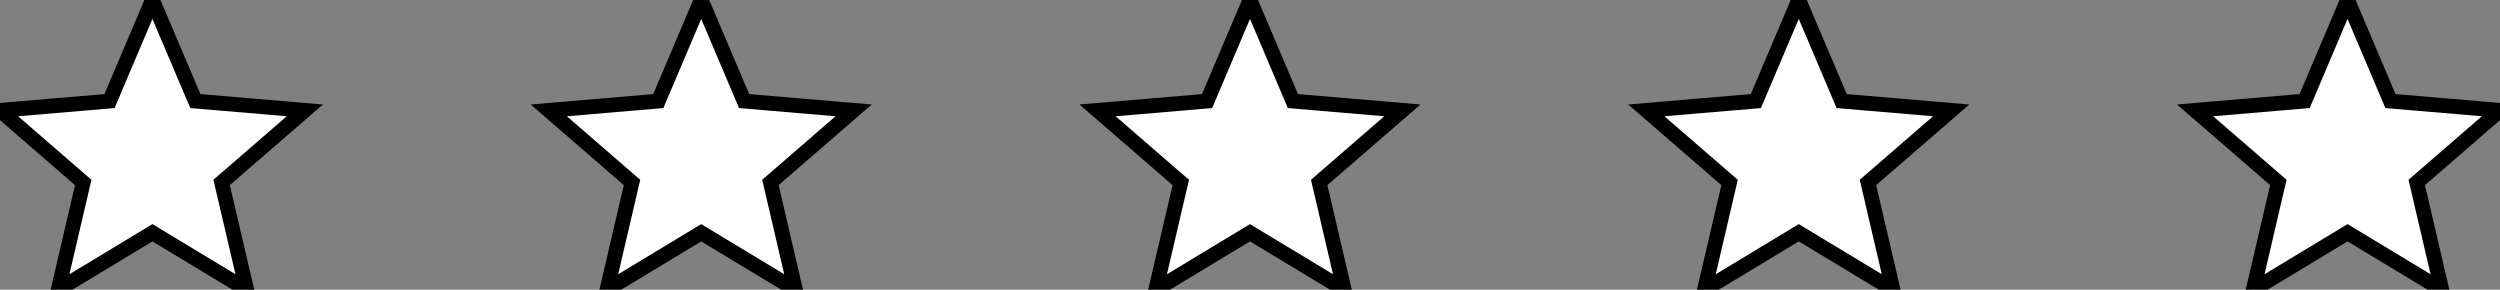
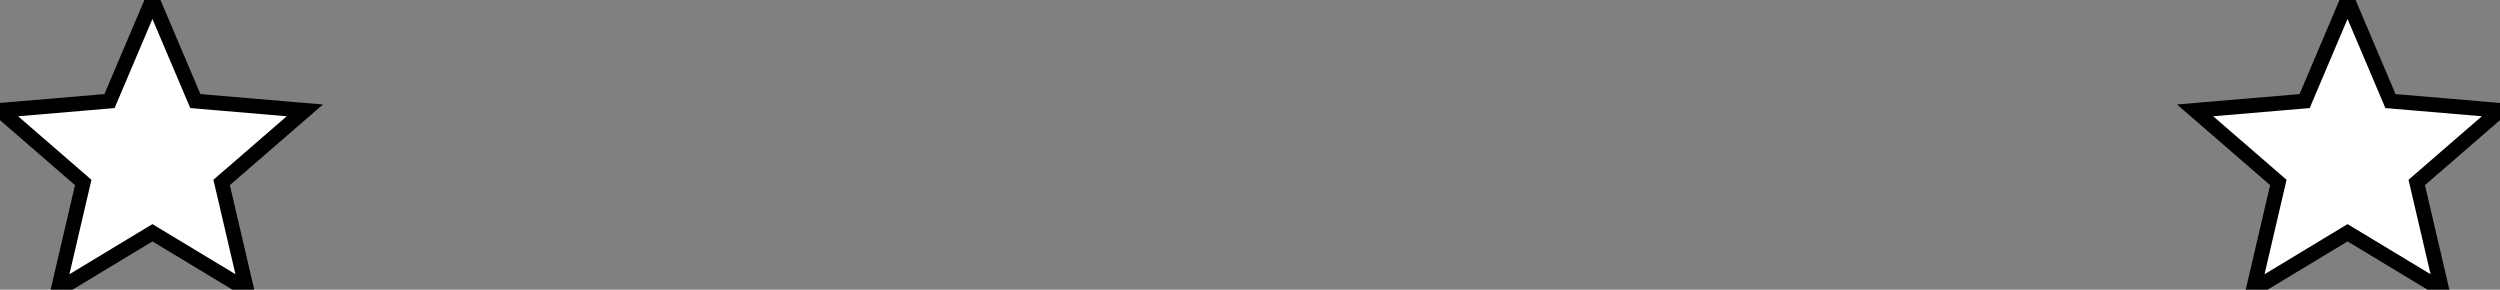
<svg xmlns="http://www.w3.org/2000/svg" width="84.465" height="9.786" viewBox="0 0 84.465 9.786">
  <rect x="0" y="0" width="84.465" height="9.786" fill="#808080" stroke="none" />
  <g id="Group_20" data-name="Group 20" transform="translate(-22.662 -267)">
    <path id="Icon_material-star" data-name="Icon material-star" d="M8.15,10.864l3.183,1.921-.845-3.621L13.3,6.729,9.6,6.415,8.15,3,6.7,6.415,3,6.729,5.812,9.165l-.845,3.621Z" transform="translate(19.662 264)" fill="white" stroke="black" stroke-width="0.5" />
-     <path id="Icon_material-star-2" data-name="Icon material-star" d="M8.15,10.864l3.183,1.921-.845-3.621L13.3,6.729,9.6,6.415,8.15,3,6.7,6.415,3,6.729,5.812,9.165l-.845,3.621Z" transform="translate(56.744 264)" fill="white" stroke="black" stroke-width="0.5" />
-     <path id="Icon_material-star-3" data-name="Icon material-star" d="M8.15,10.864l3.183,1.921-.845-3.621L13.3,6.729,9.6,6.415,8.15,3,6.7,6.415,3,6.729,5.812,9.165l-.845,3.621Z" transform="translate(38.203 264)" fill="white" stroke="black" stroke-width="0.5" />
-     <path id="Icon_material-star-4" data-name="Icon material-star" d="M8.15,10.864l3.183,1.921-.845-3.621L13.3,6.729,9.6,6.415,8.15,3,6.7,6.415,3,6.729,5.812,9.165l-.845,3.621Z" transform="translate(75.285 264)" fill="white" stroke="black" stroke-width="0.5" />
    <path id="Icon_material-star-5" data-name="Icon material-star" d="M8.15,10.864l3.183,1.921-.845-3.621L13.3,6.729,9.6,6.415,8.15,3,6.7,6.415,3,6.729,5.812,9.165l-.845,3.621Z" transform="translate(93.826 264)" fill="white" stroke="black" stroke-width="0.5" />
  </g>
</svg>